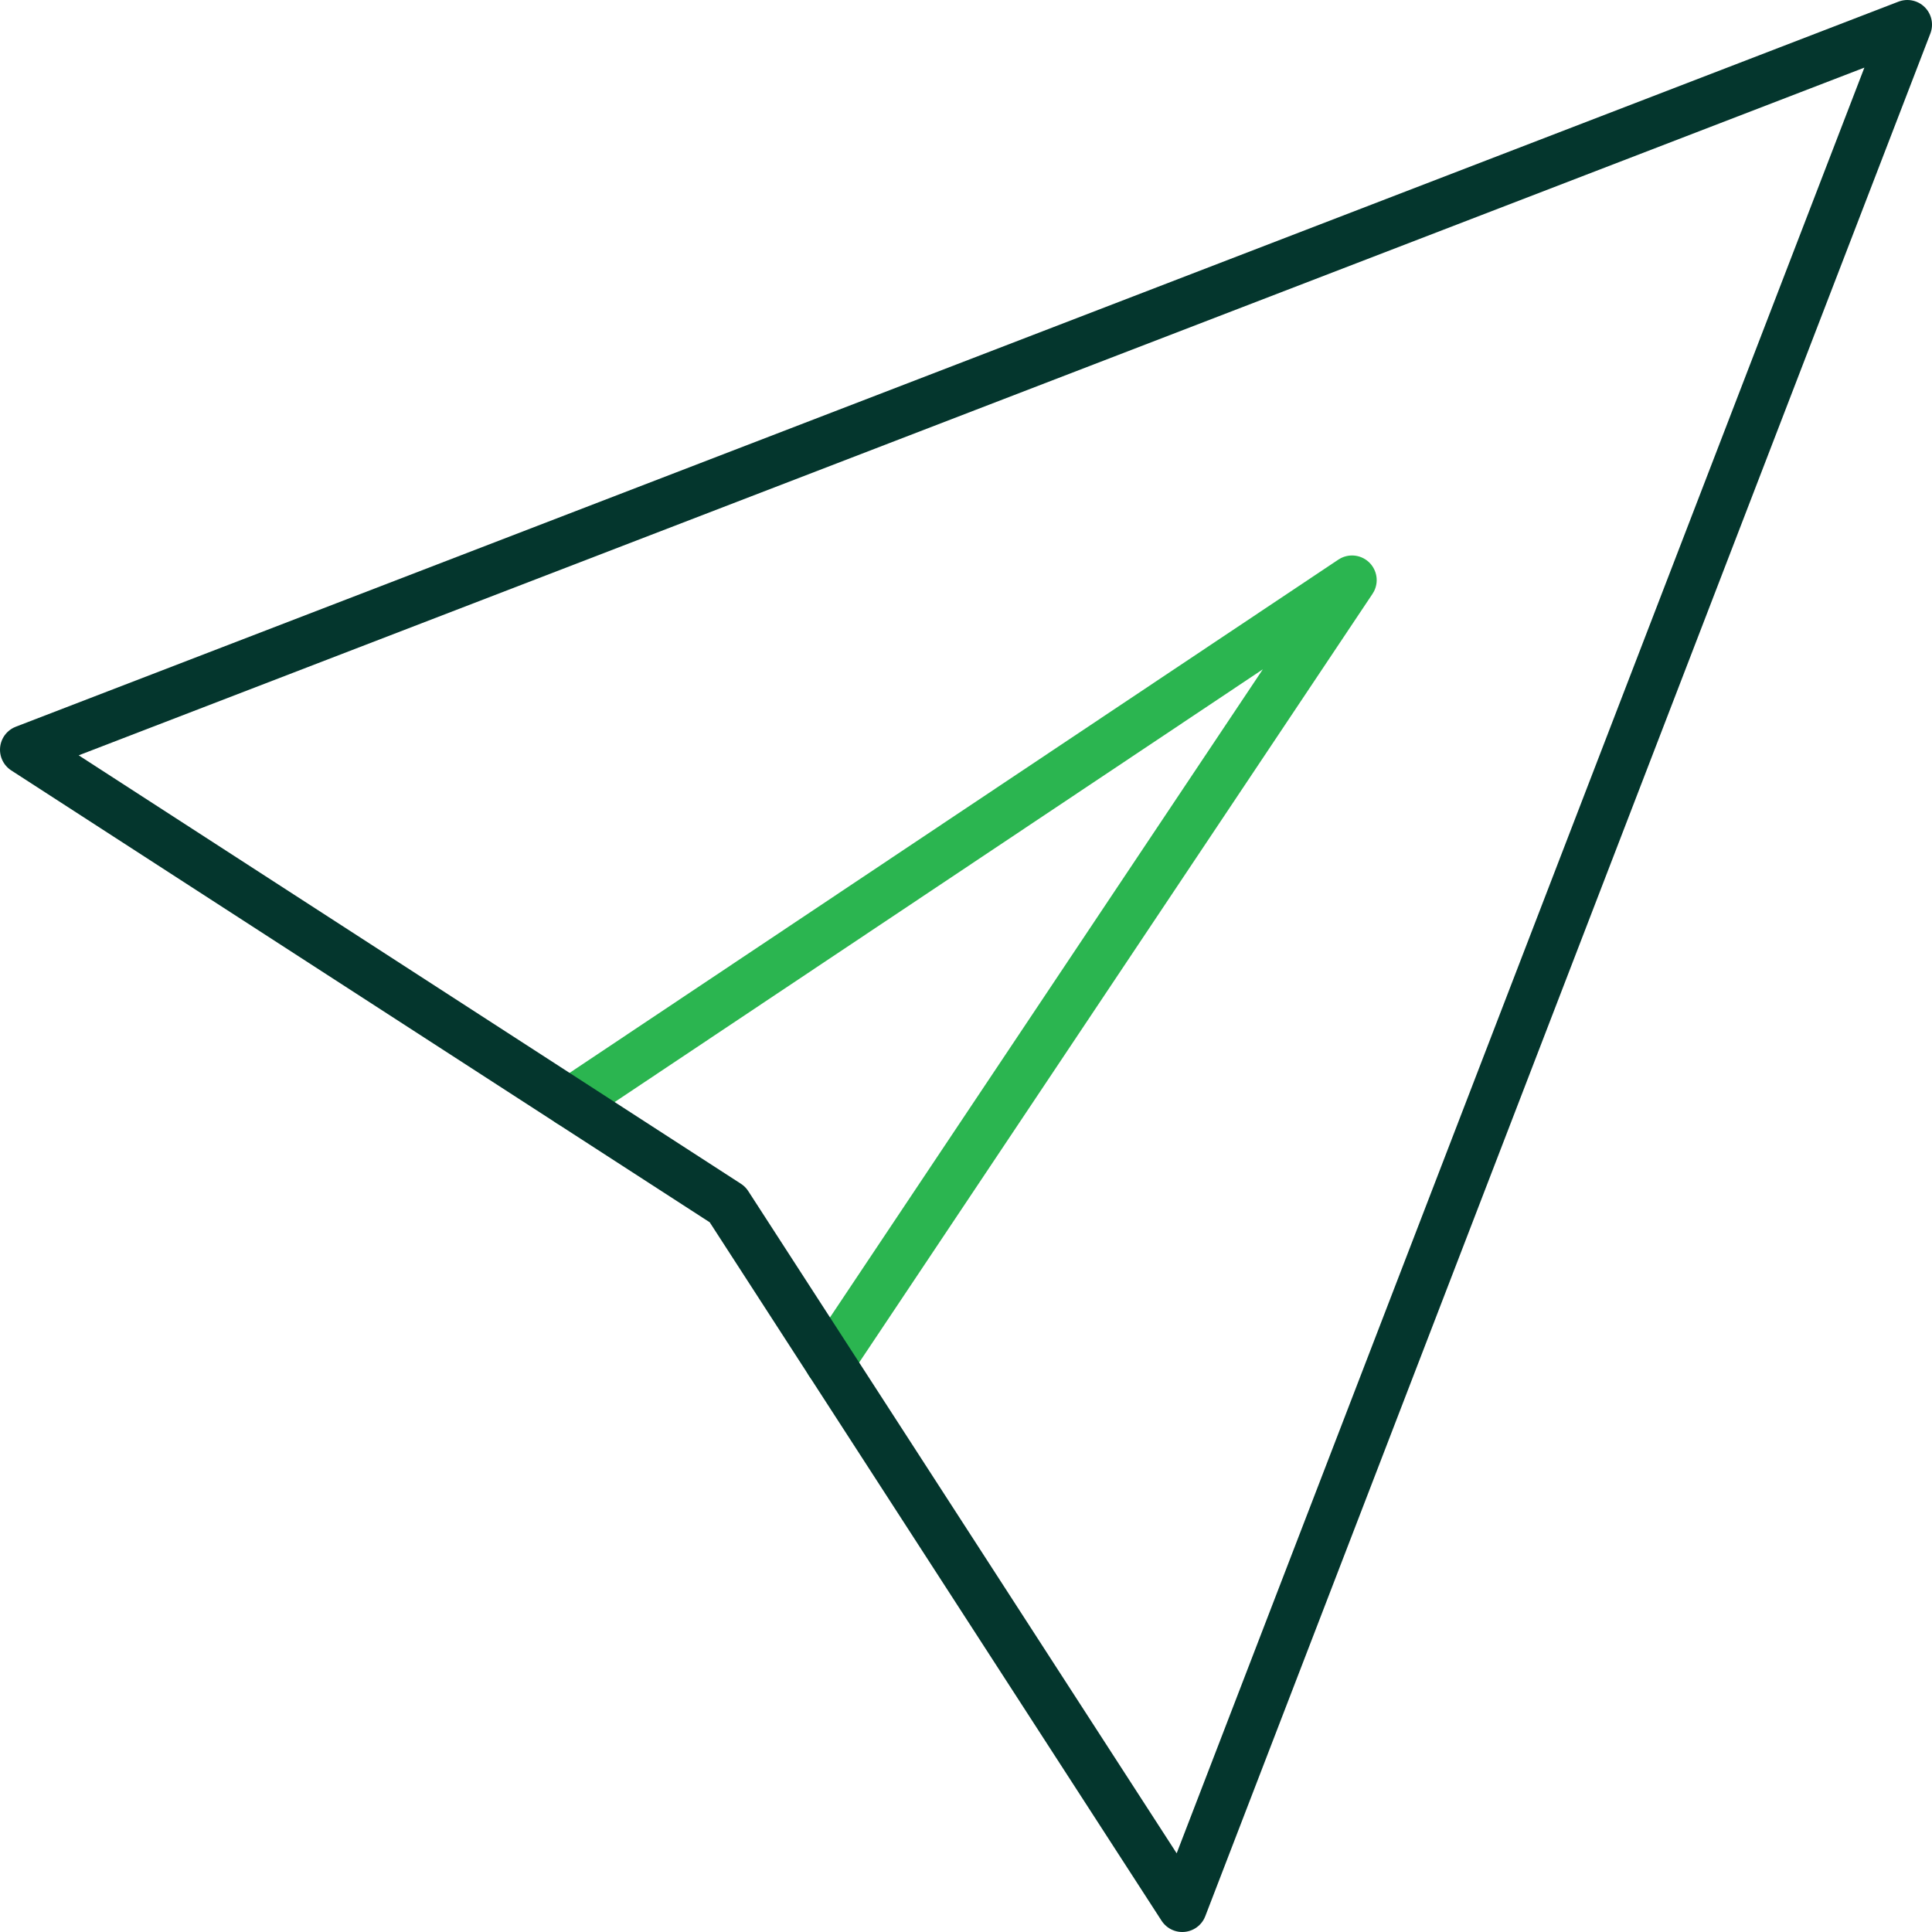
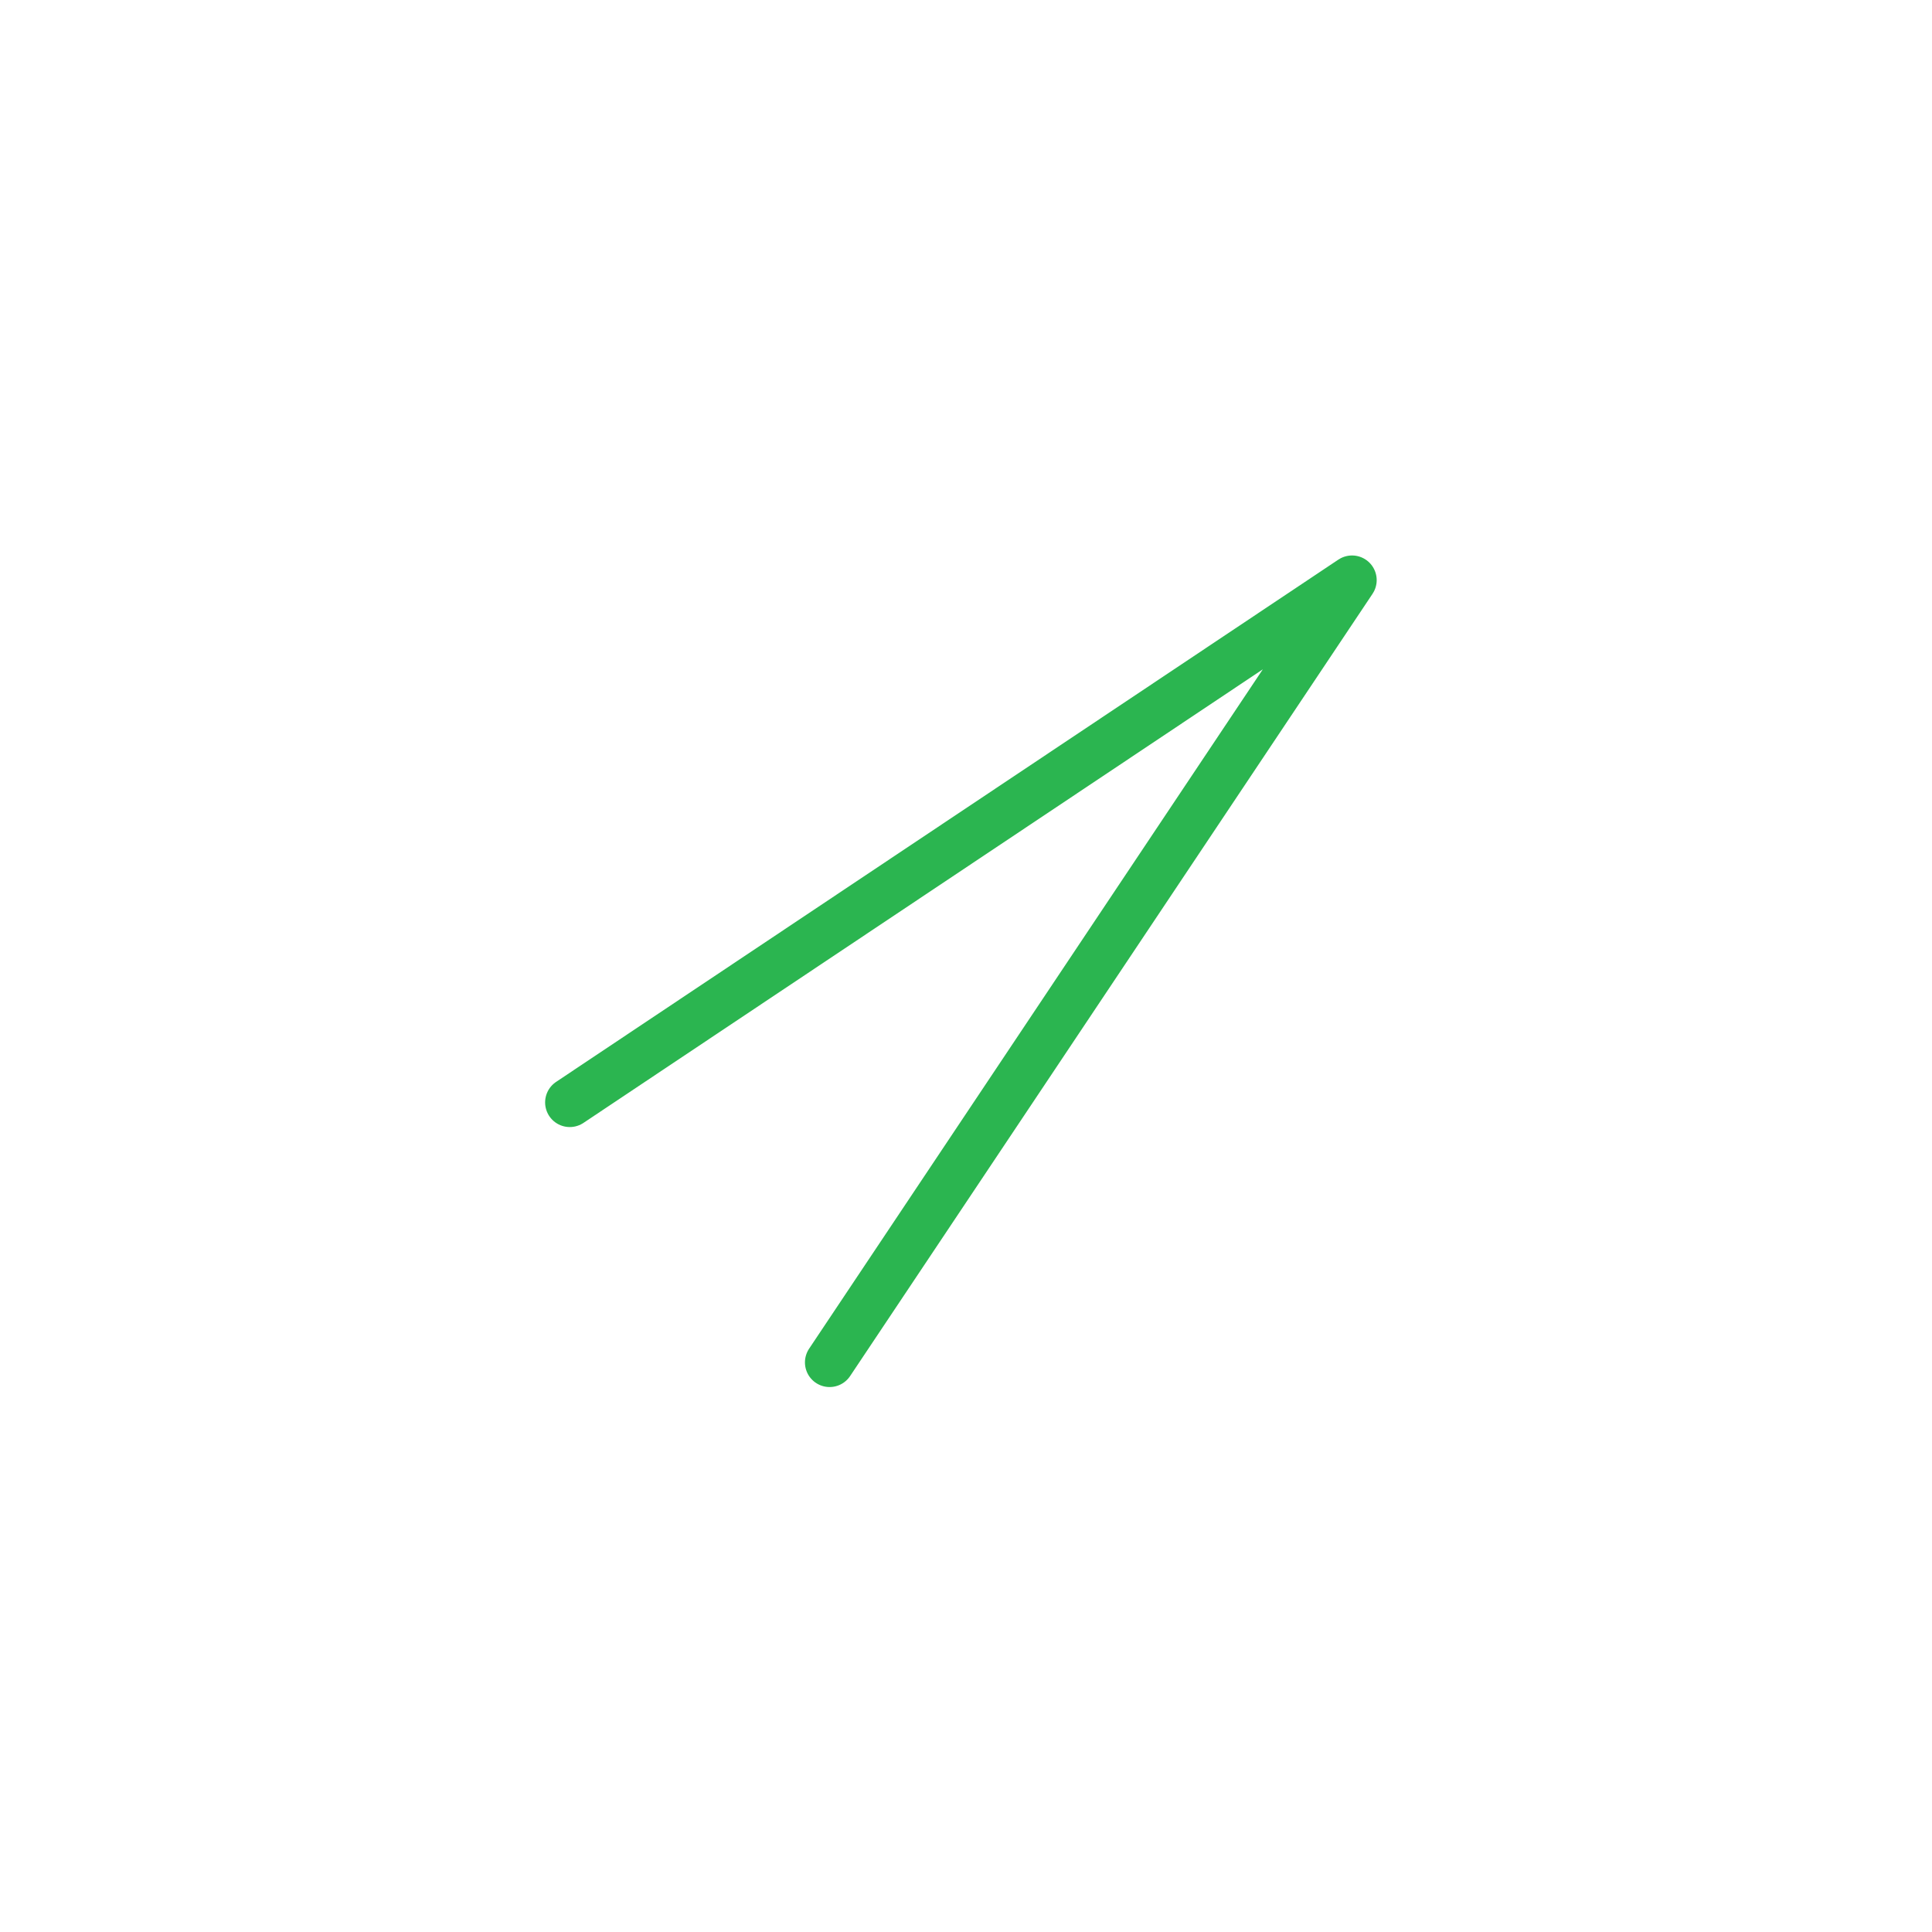
<svg xmlns="http://www.w3.org/2000/svg" id="Layer_6" data-name="Layer 6" viewBox="0 0 117.56 117.56">
  <defs>
    <style>      .cls-1 {        stroke: #2bb550;      }      .cls-1, .cls-2 {        fill: none;        stroke-linecap: round;        stroke-linejoin: round;        stroke-width: 3px;      }      .cls-2 {        stroke: #04362d;      }    </style>
  </defs>
  <polyline class="cls-1" points="34.67 67.08 82.27 35.3 50.48 82.9" />
-   <polygon class="cls-2" points="71.94 116.06 44.27 73.29 1.5 45.62 58.78 23.56 116.06 1.5 94 58.78 71.94 116.06" />
</svg>